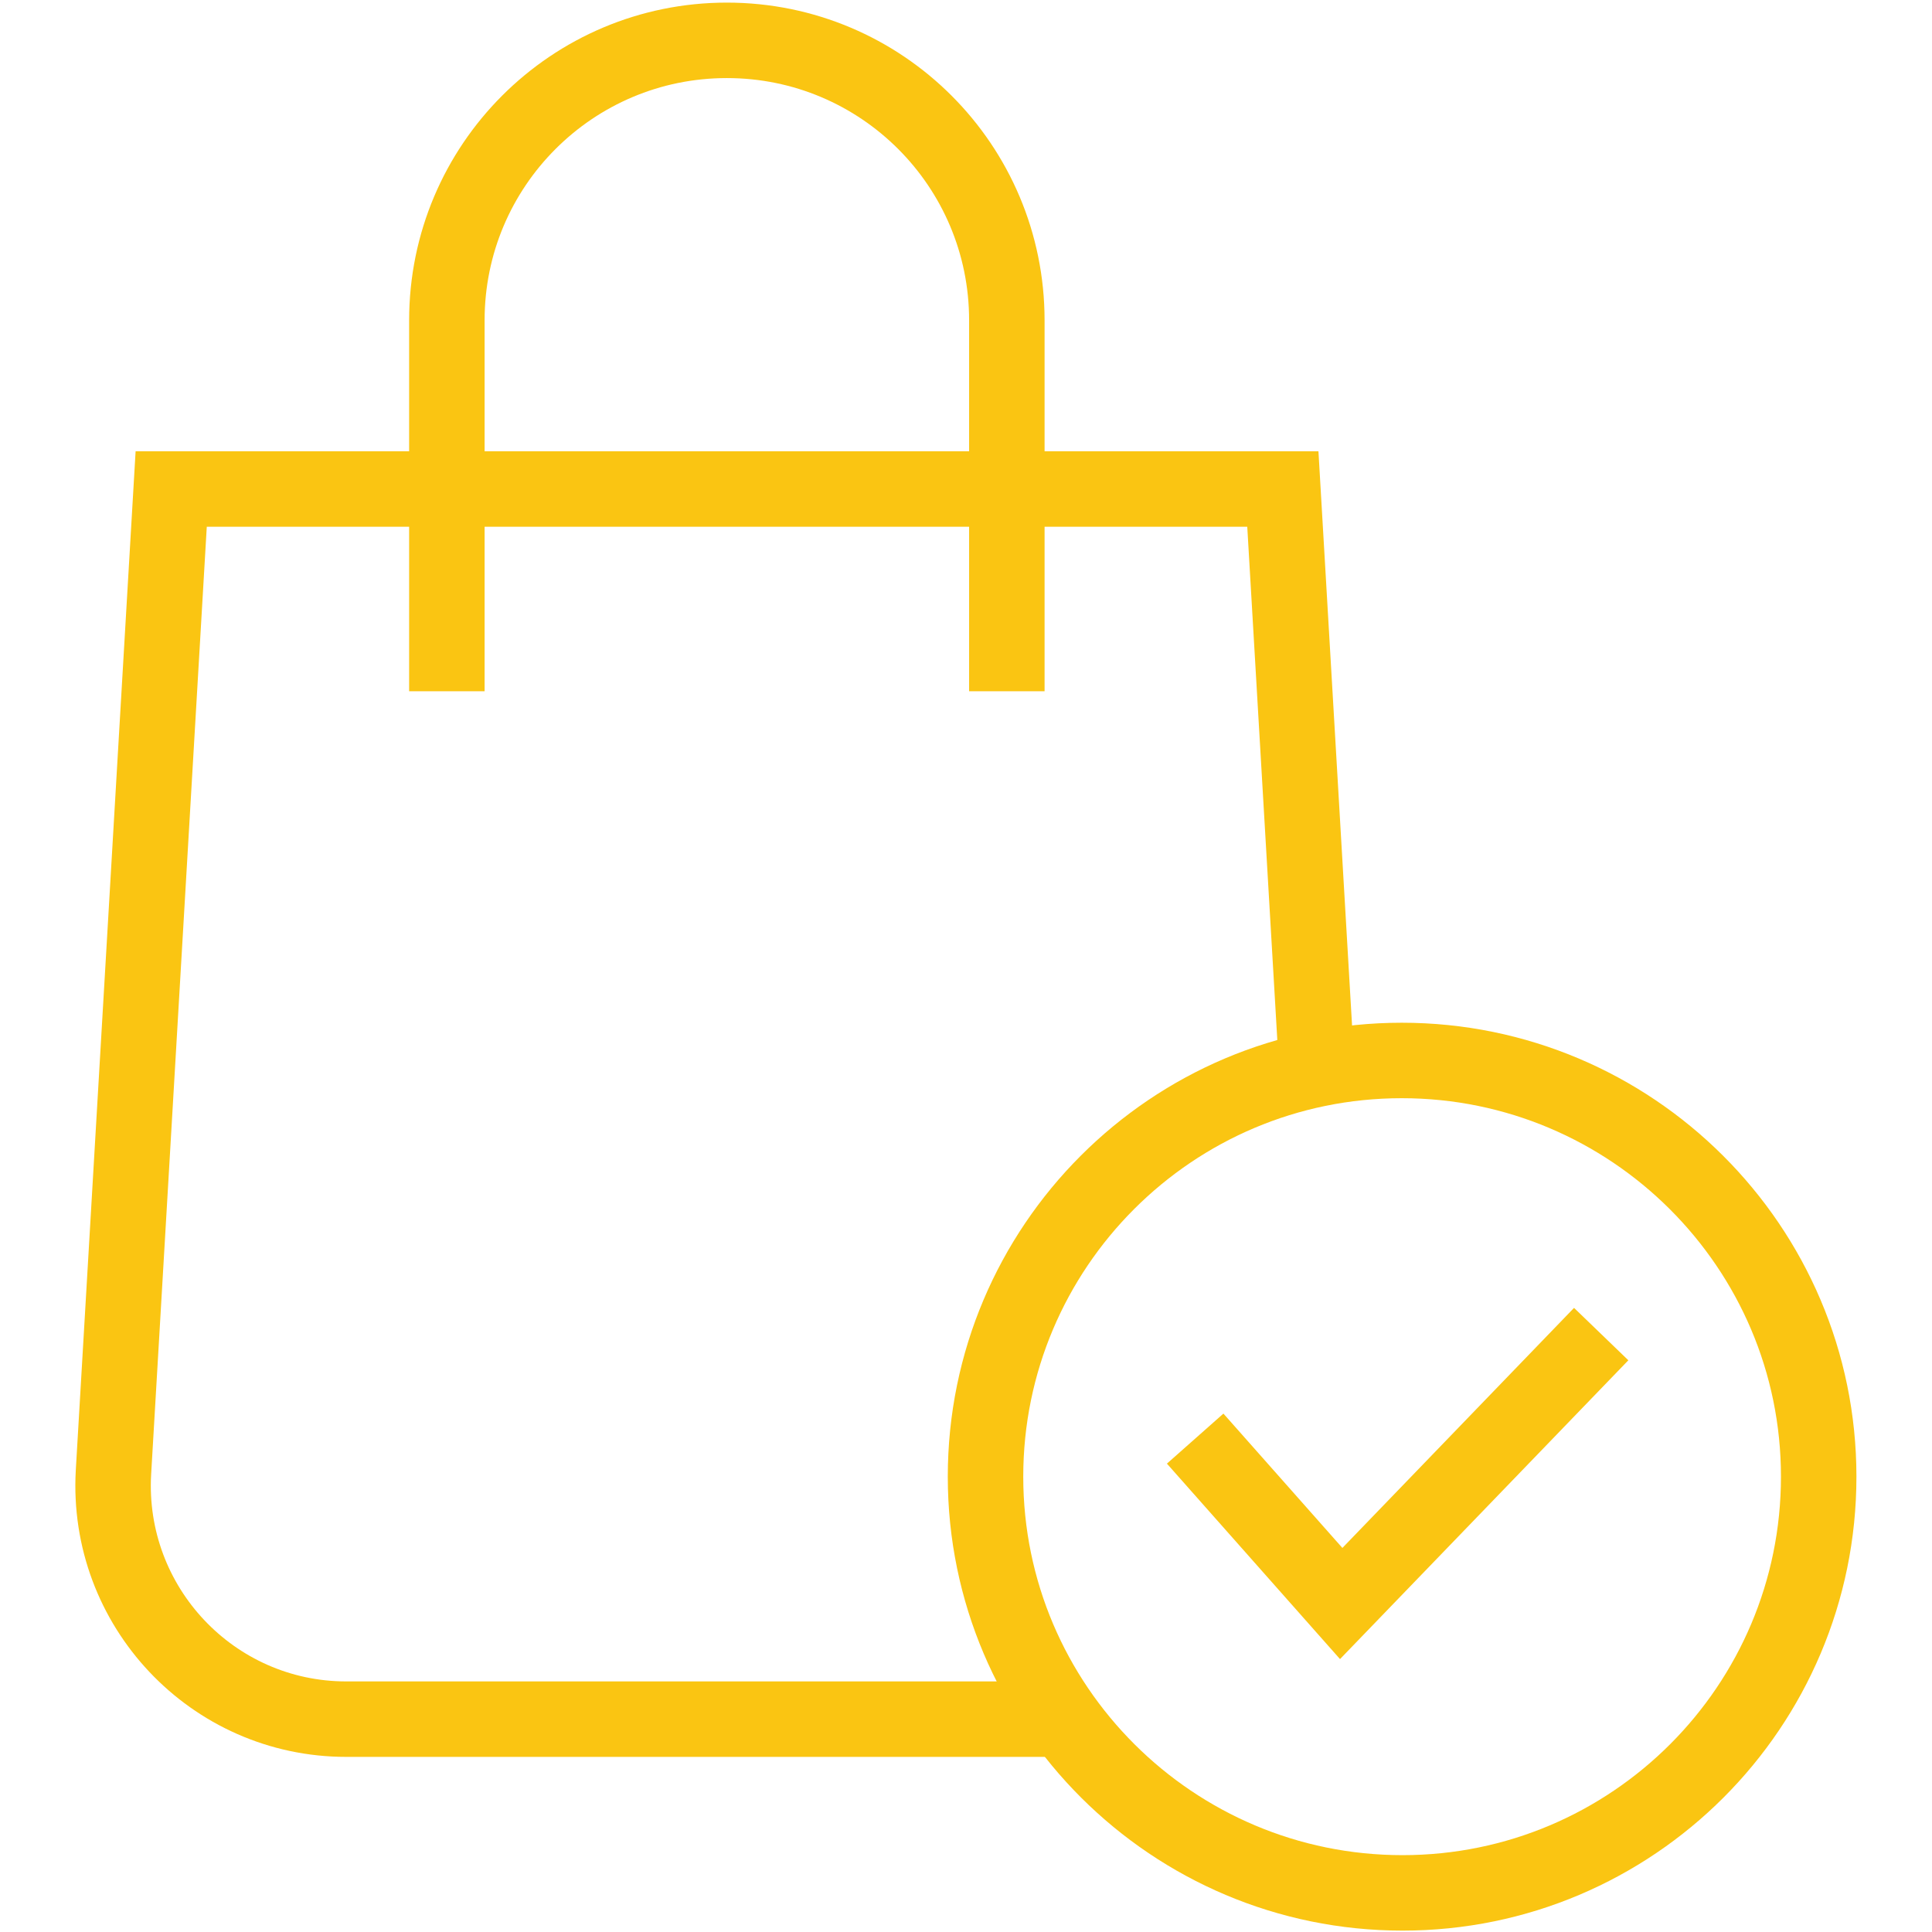
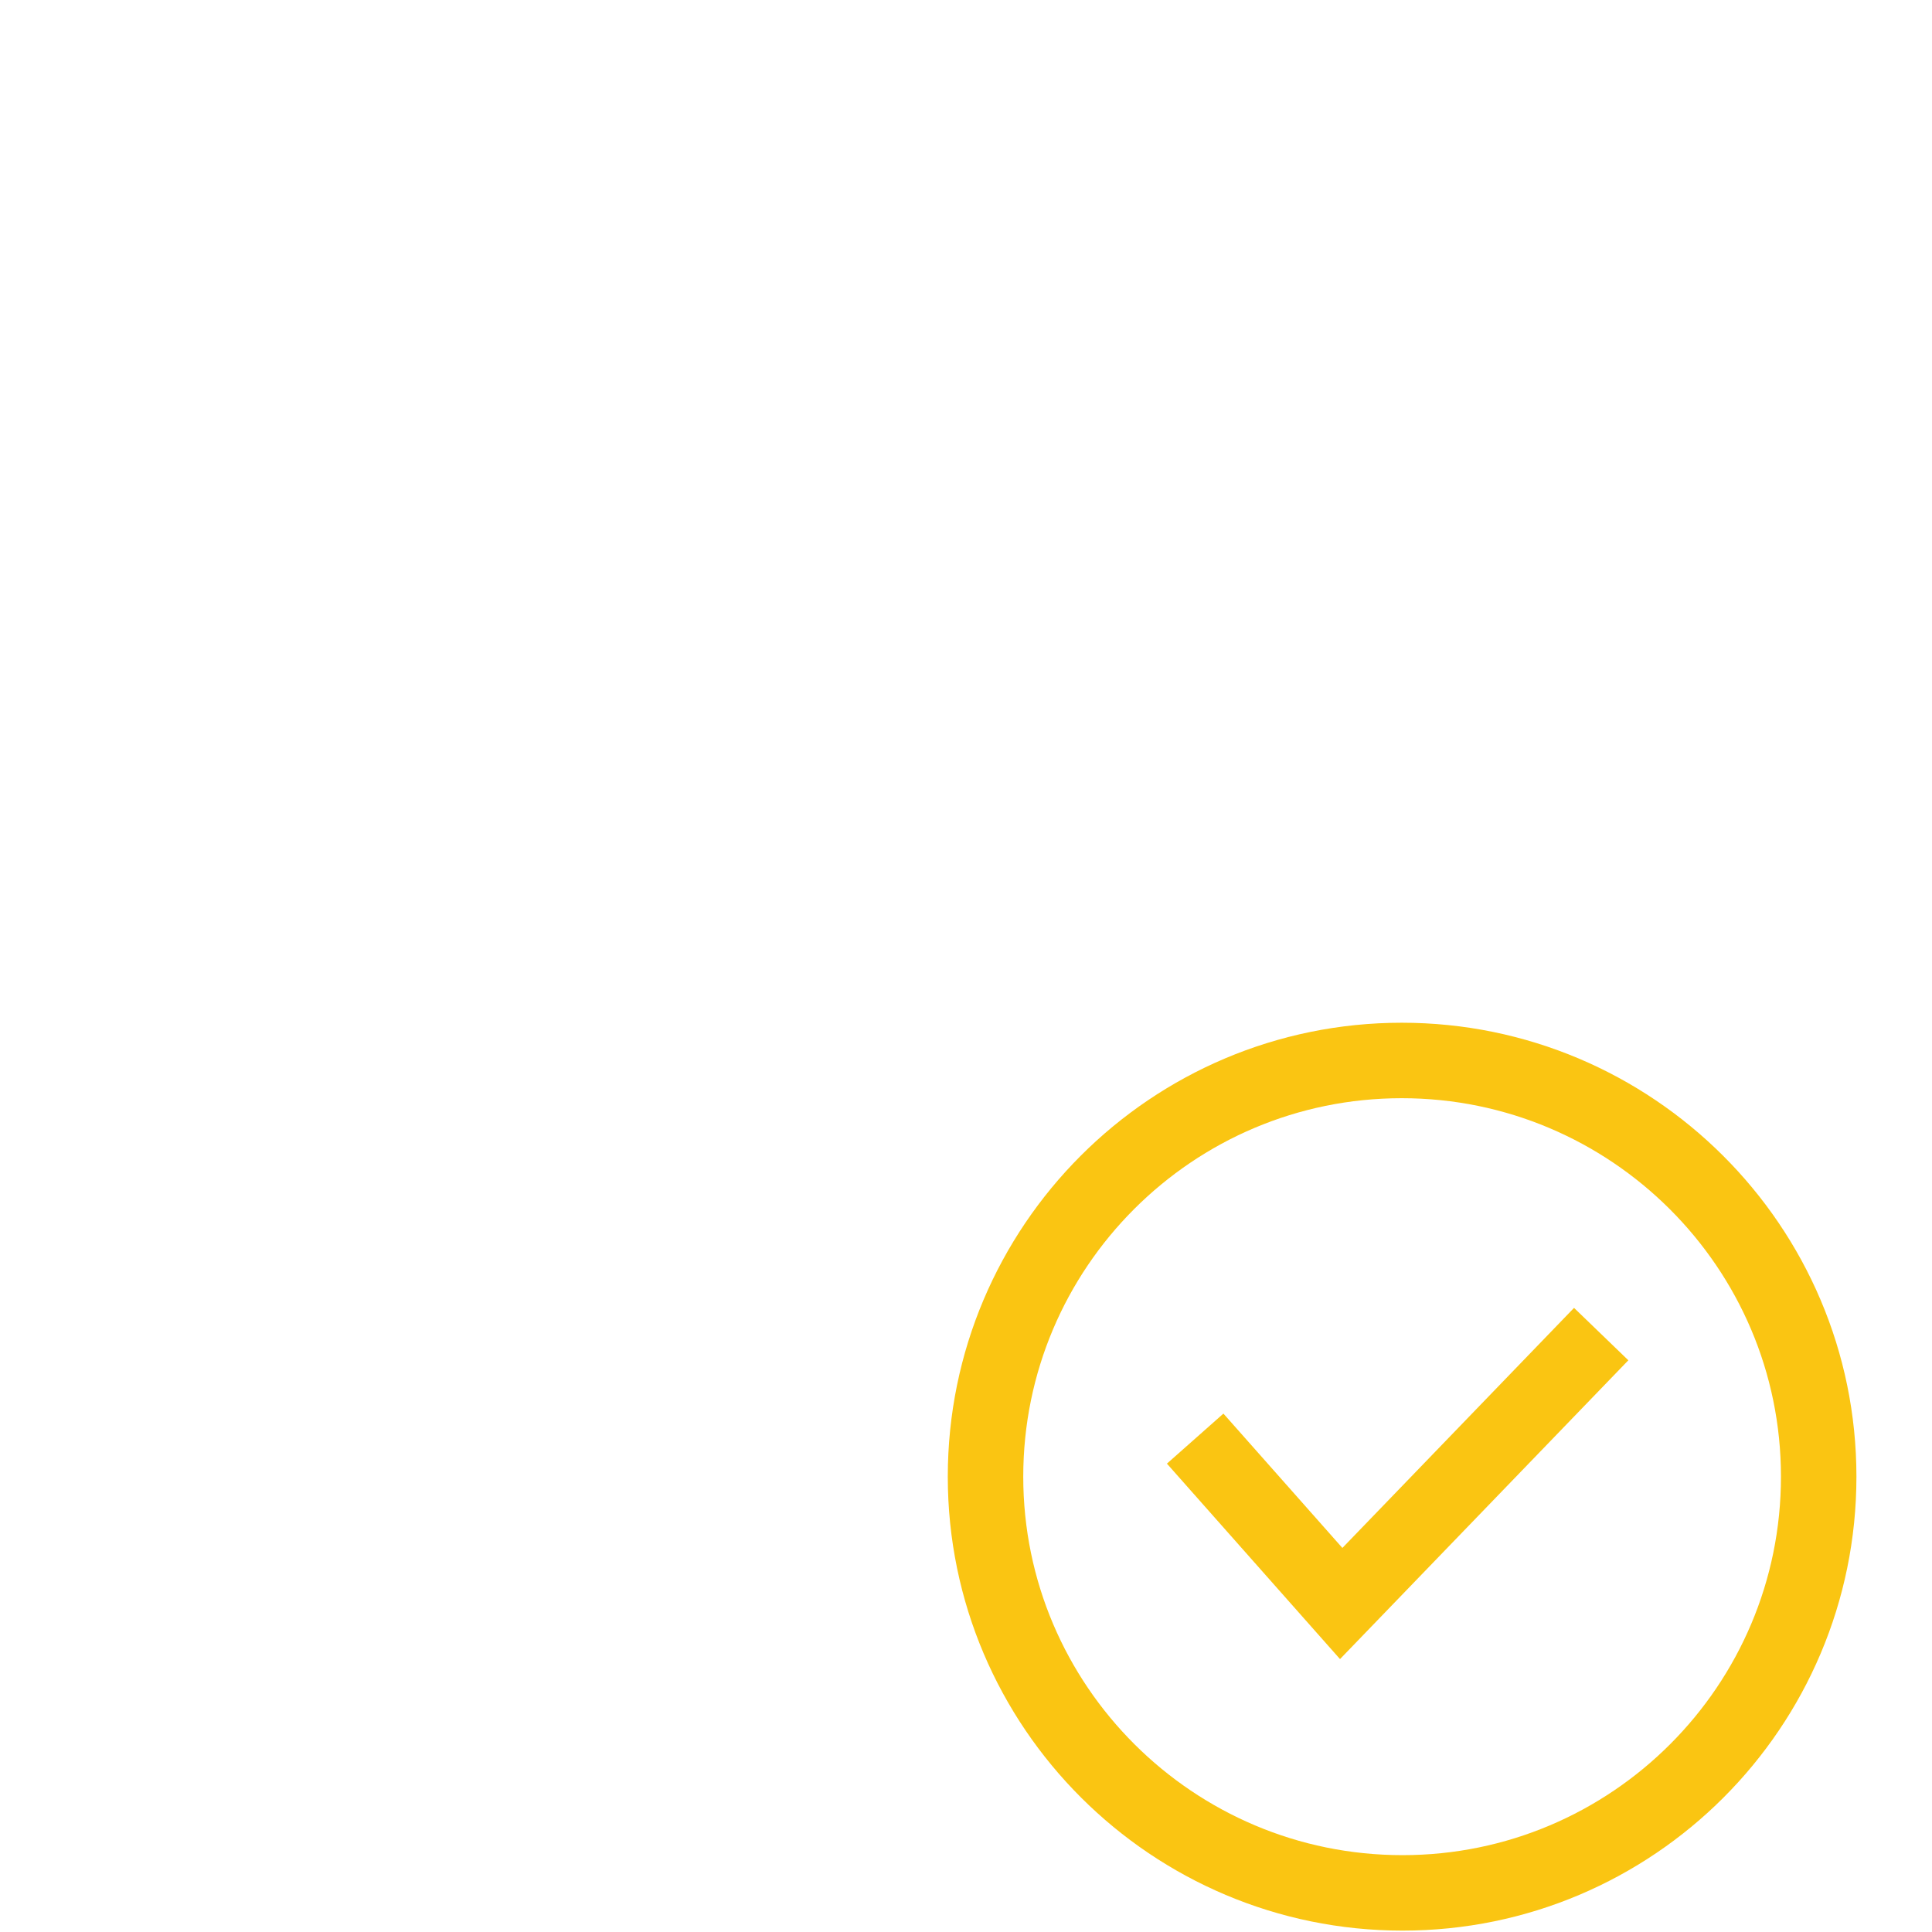
<svg xmlns="http://www.w3.org/2000/svg" id="svg3063" x="0px" y="0px" viewBox="0 0 512 512" style="enable-background:new 0 0 512 512;" xml:space="preserve">
  <style type="text/css">	.st0{fill:none;stroke:#FAC512;stroke-width:20;stroke-miterlimit:17.778;}</style>
  <g id="g3073">
    <g id="g3079" transform="translate(266.624,327.69)">
-       <path id="path3081" class="st0" d="M0.2-144.5v-98.3c0-41-33.2-74.2-74.2-74.2l0,0c-41,0-74.2,33.2-74.2,74.2v98.3" />
-     </g>
+       </g>
    <g id="g3083" transform="translate(347.269,229.393)">
-       <path id="path3085" class="st0" d="M1.7,53.9l-9-153.7h-294.6l-15.3,260.6c-2,35.5,26.2,65.4,61.7,65.4h189.9" />
-     </g>
+       </g>
    <g id="g3087" transform="translate(315.632,133.247)">
      <path id="path3089" class="st0" d="M1.1,248l38.7,43.7l68.9-71.4" />
    </g>
    <g id="g3091" transform="translate(477.773,123.334)">
      <path id="path3093" class="st0" d="M4.2,268c0,60.9-49.4,110.3-110.3,110.3S-216.6,328.9-216.6,268s49.4-110.3,110.3-110.3   S4.2,207.1,4.2,268z" />
    </g>
  </g>
</svg>